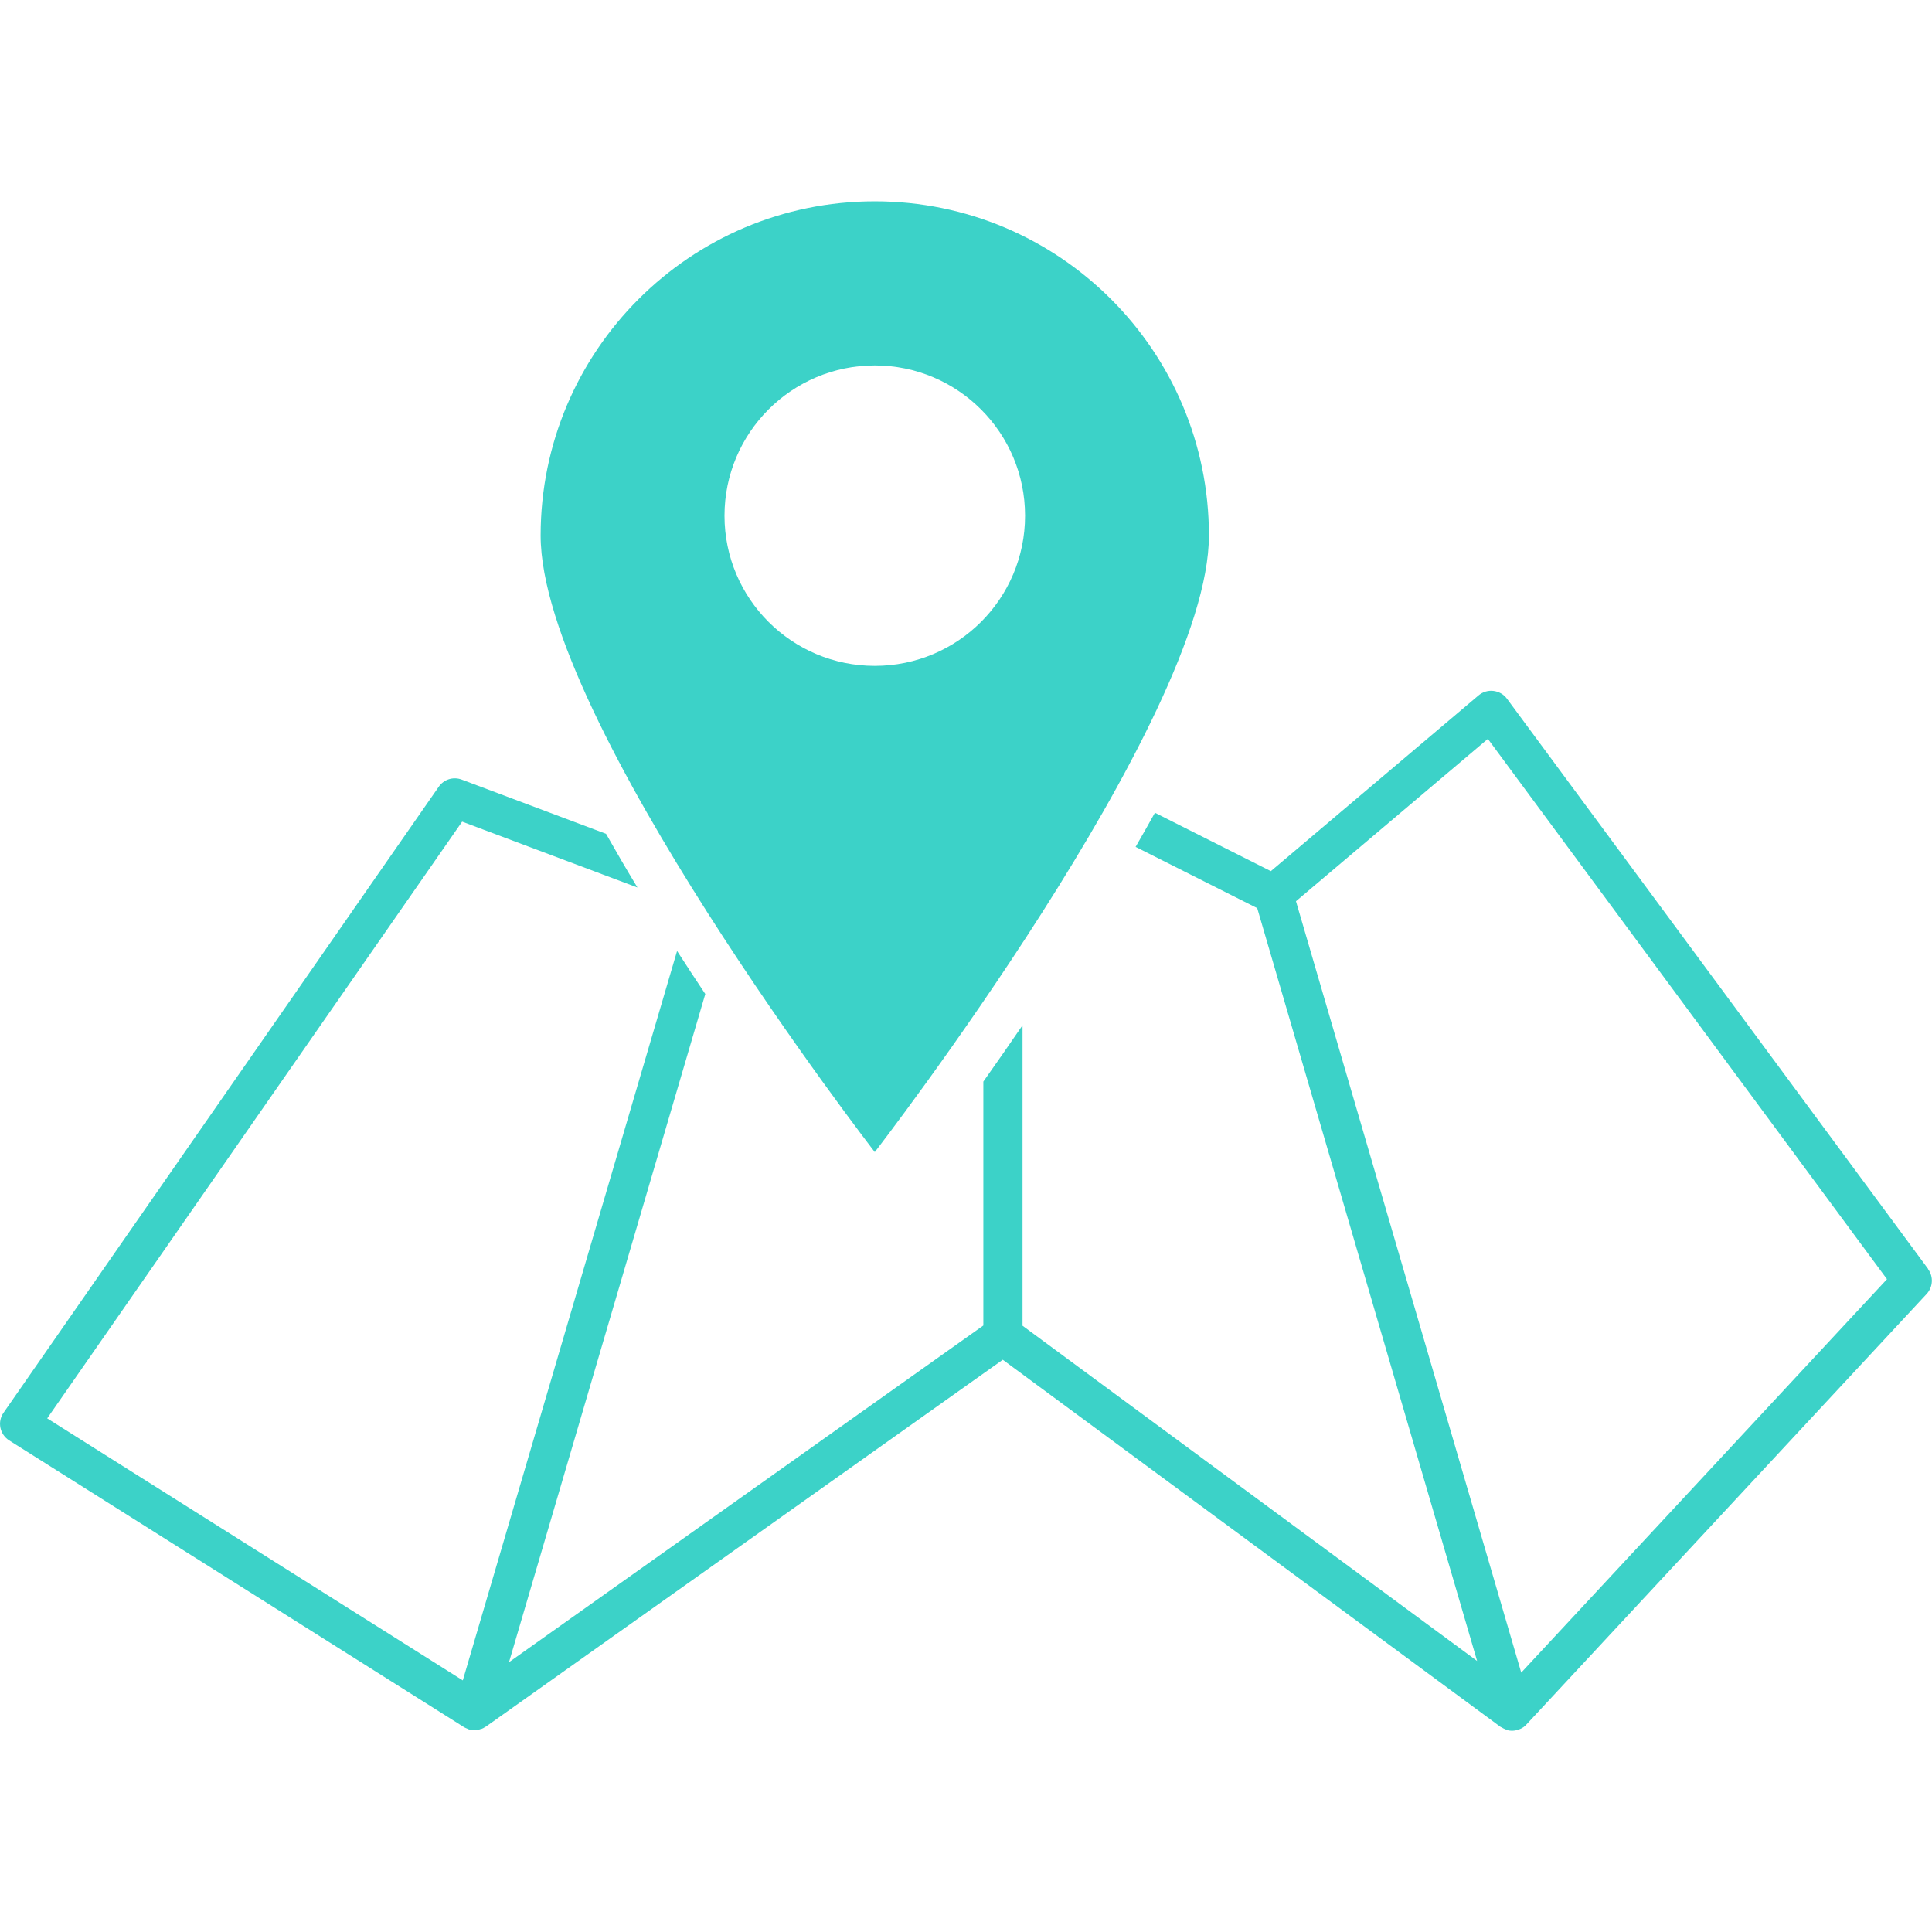
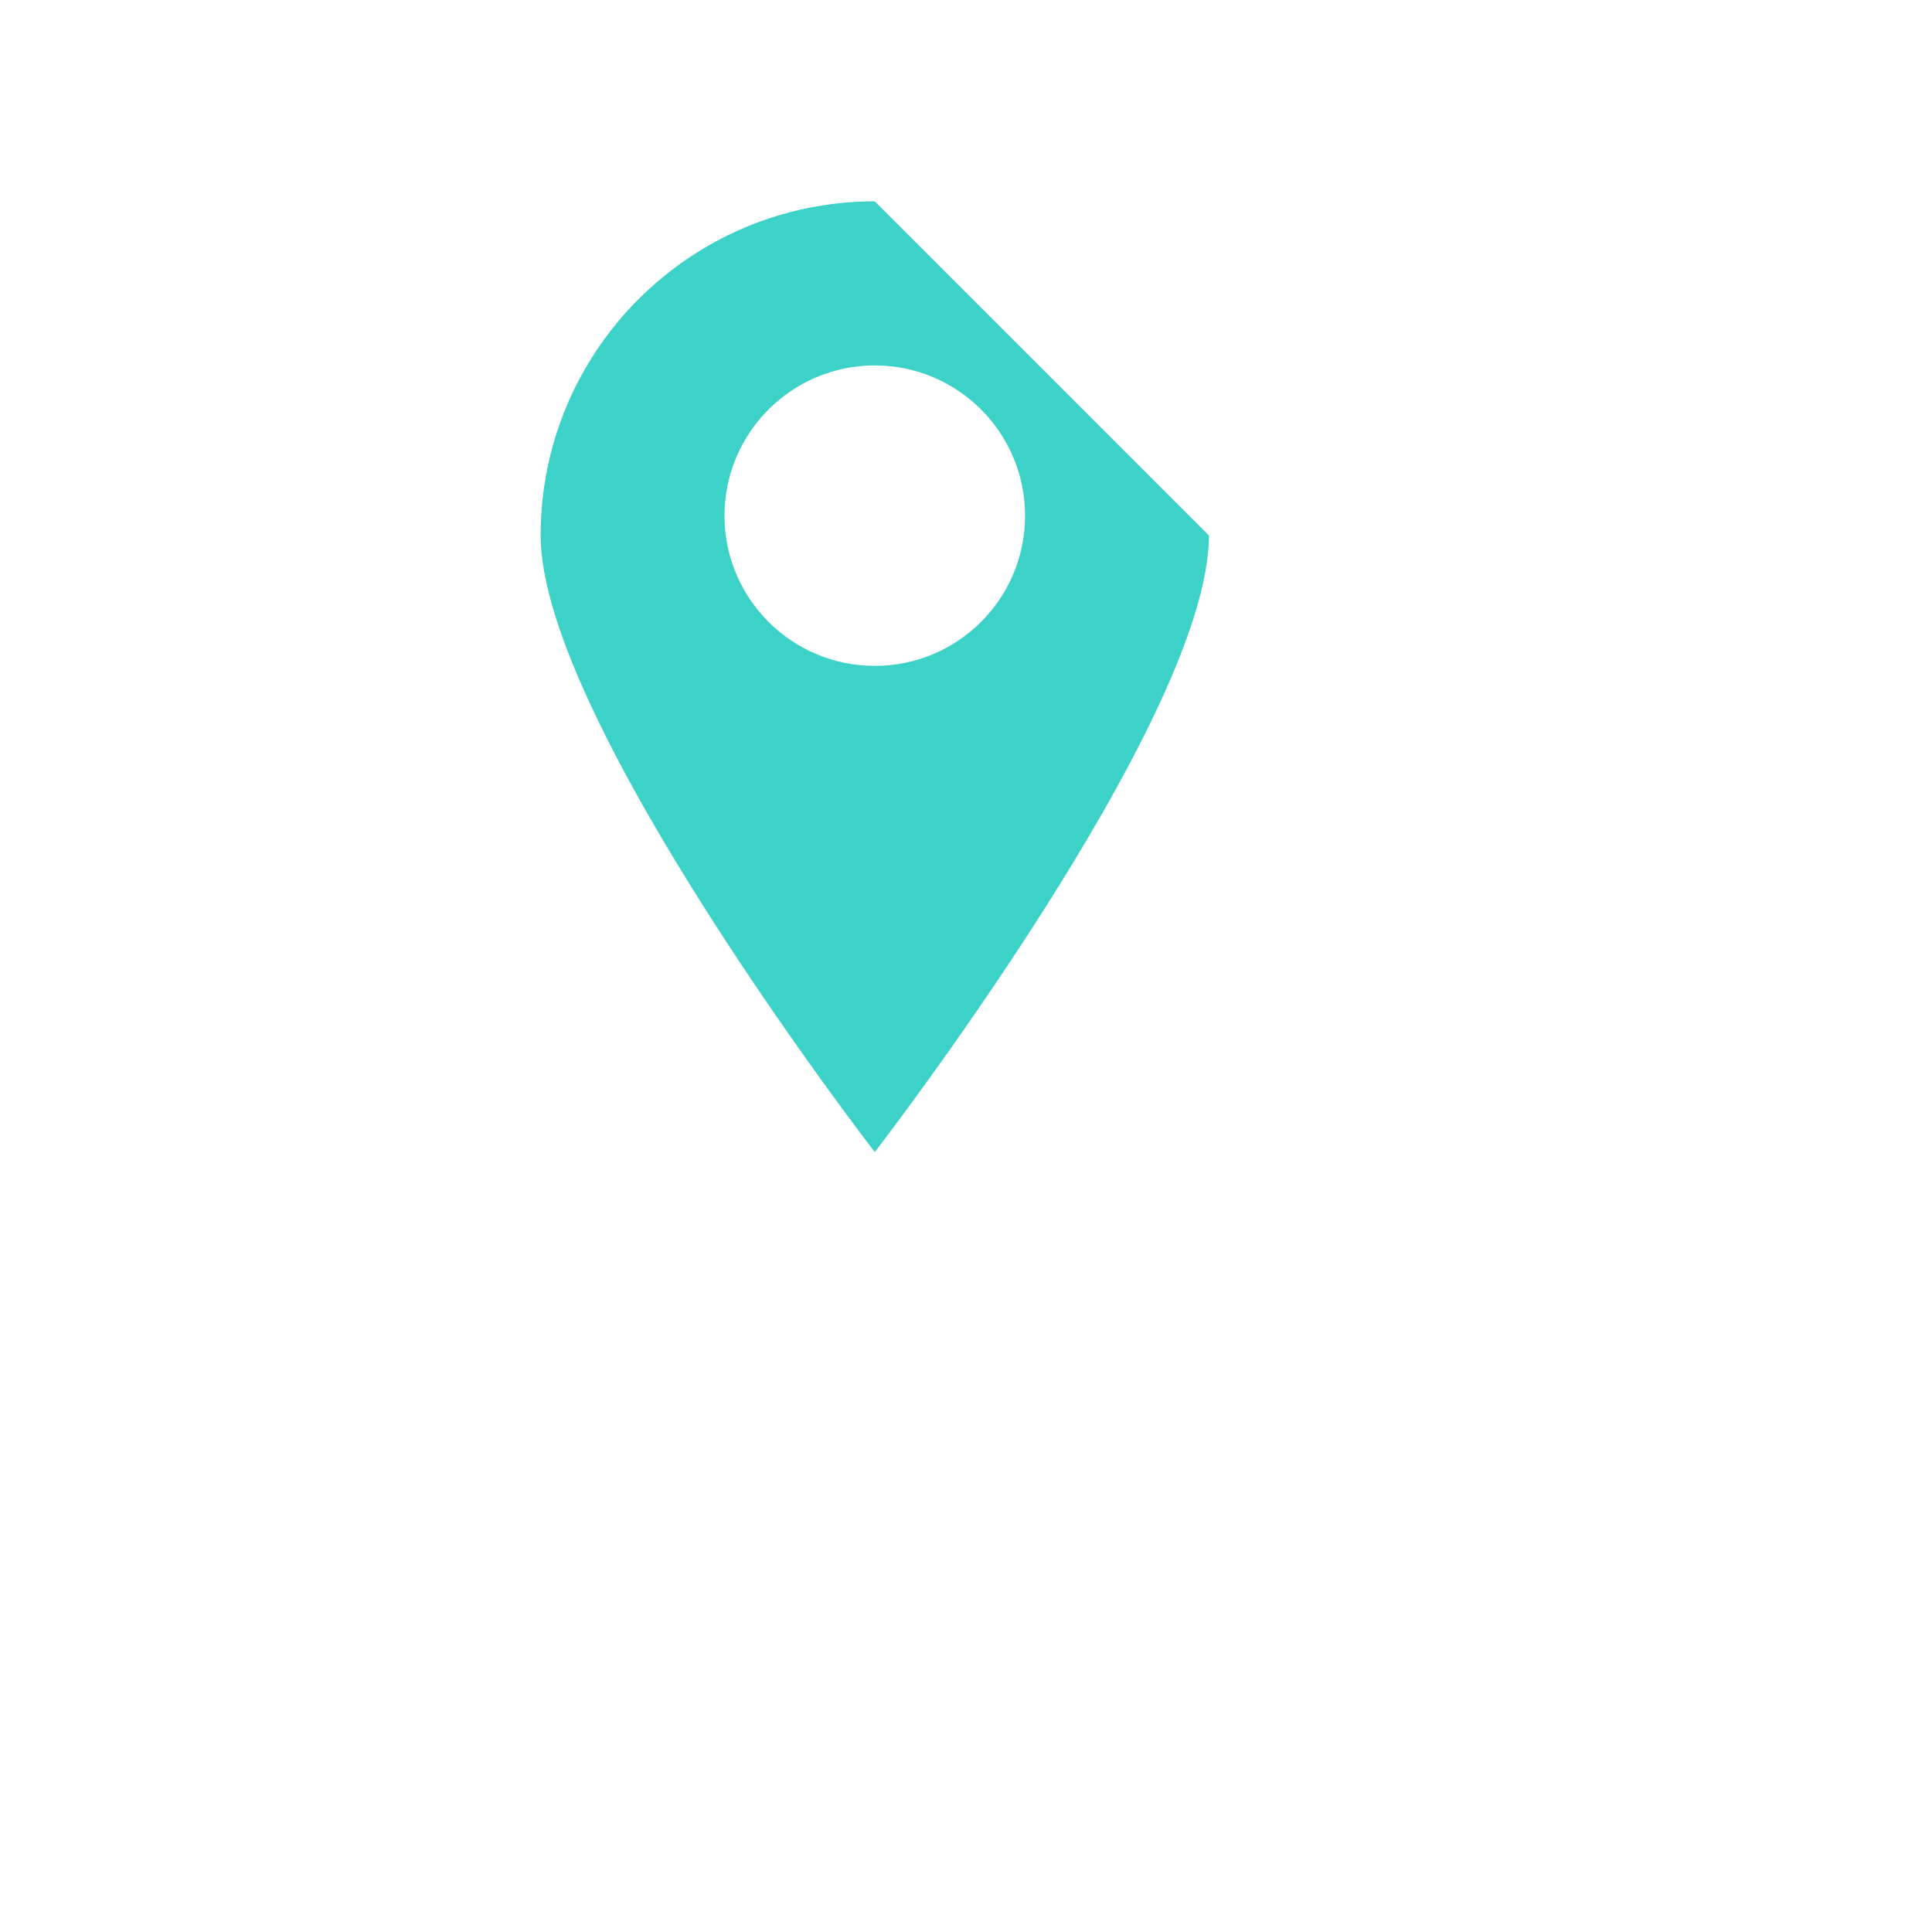
<svg xmlns="http://www.w3.org/2000/svg" id="_レイヤー1" viewBox="0 0 176 176">
  <defs>
    <style>.cls-1{fill:none;}.cls-2{fill:#3cd2c8;}</style>
  </defs>
-   <path class="cls-2" d="m175.65,115.6l-38.37-51.95c-.29-.4-.74-.65-1.23-.71-.49-.06-.98.09-1.36.41l-18.92,16.01-10.56-5.32c-.56,1.01-1.15,2.05-1.76,3.11l11.08,5.58,20.03,68.58-41.41-30.54v-27.37c-1.26,1.84-2.46,3.56-3.57,5.13v22.22l-43.21,30.67,17.88-60.87c-.85-1.27-1.7-2.58-2.57-3.92l-19.52,66.45-37.86-23.87,37.8-54.36,15.97,6c-.98-1.61-1.93-3.25-2.86-4.89l-13.15-4.94c-.77-.29-1.63-.02-2.09.65L.32,128.7c-.28.4-.38.9-.28,1.37.1.48.39.89.8,1.15l41.43,26.12c.09.06.19.09.28.13.05.02.1.05.15.07.17.05.34.08.51.08.2,0,.4-.04.58-.11.01,0,.03,0,.05,0,.14-.05.27-.12.39-.21,0,0,.01,0,.02,0l47.1-33.43,45.35,33.45s.06.03.09.04c.1.06.2.12.31.16.06.02.11.05.17.07.03,0,.05.02.07.03.14.03.27.05.41.05.16,0,.32-.03.47-.07.04-.01.08-.02.12-.04.15-.05.3-.12.43-.21,0,0,0,0,0,0,0,0,0,0,0,0,.1-.07.2-.15.28-.25l36.46-39.22c.58-.63.64-1.58.13-2.27Zm-37.07,36.77l-3.12-10.68-17.4-59.59,17.48-14.79,36.36,49.22-33.32,35.84Z" />
-   <path class="cls-2" d="m79.69,18.34c-16.81,0-30.44,13.63-30.44,30.44s30.44,56.17,30.44,56.17c0,0,30.44-39.36,30.44-56.17s-13.63-30.44-30.44-30.44Zm0,42.32c-7.56,0-13.69-6.13-13.69-13.68s6.13-13.69,13.69-13.69,13.69,6.13,13.69,13.69-6.13,13.68-13.69,13.68Z" />
-   <rect class="cls-1" x="0" width="176" height="176" />
+   <path class="cls-2" d="m79.69,18.34c-16.81,0-30.44,13.63-30.44,30.44s30.44,56.17,30.44,56.17c0,0,30.44-39.36,30.44-56.17Zm0,42.32c-7.56,0-13.69-6.13-13.69-13.68s6.13-13.69,13.69-13.69,13.69,6.13,13.69,13.69-6.13,13.68-13.69,13.68Z" />
</svg>